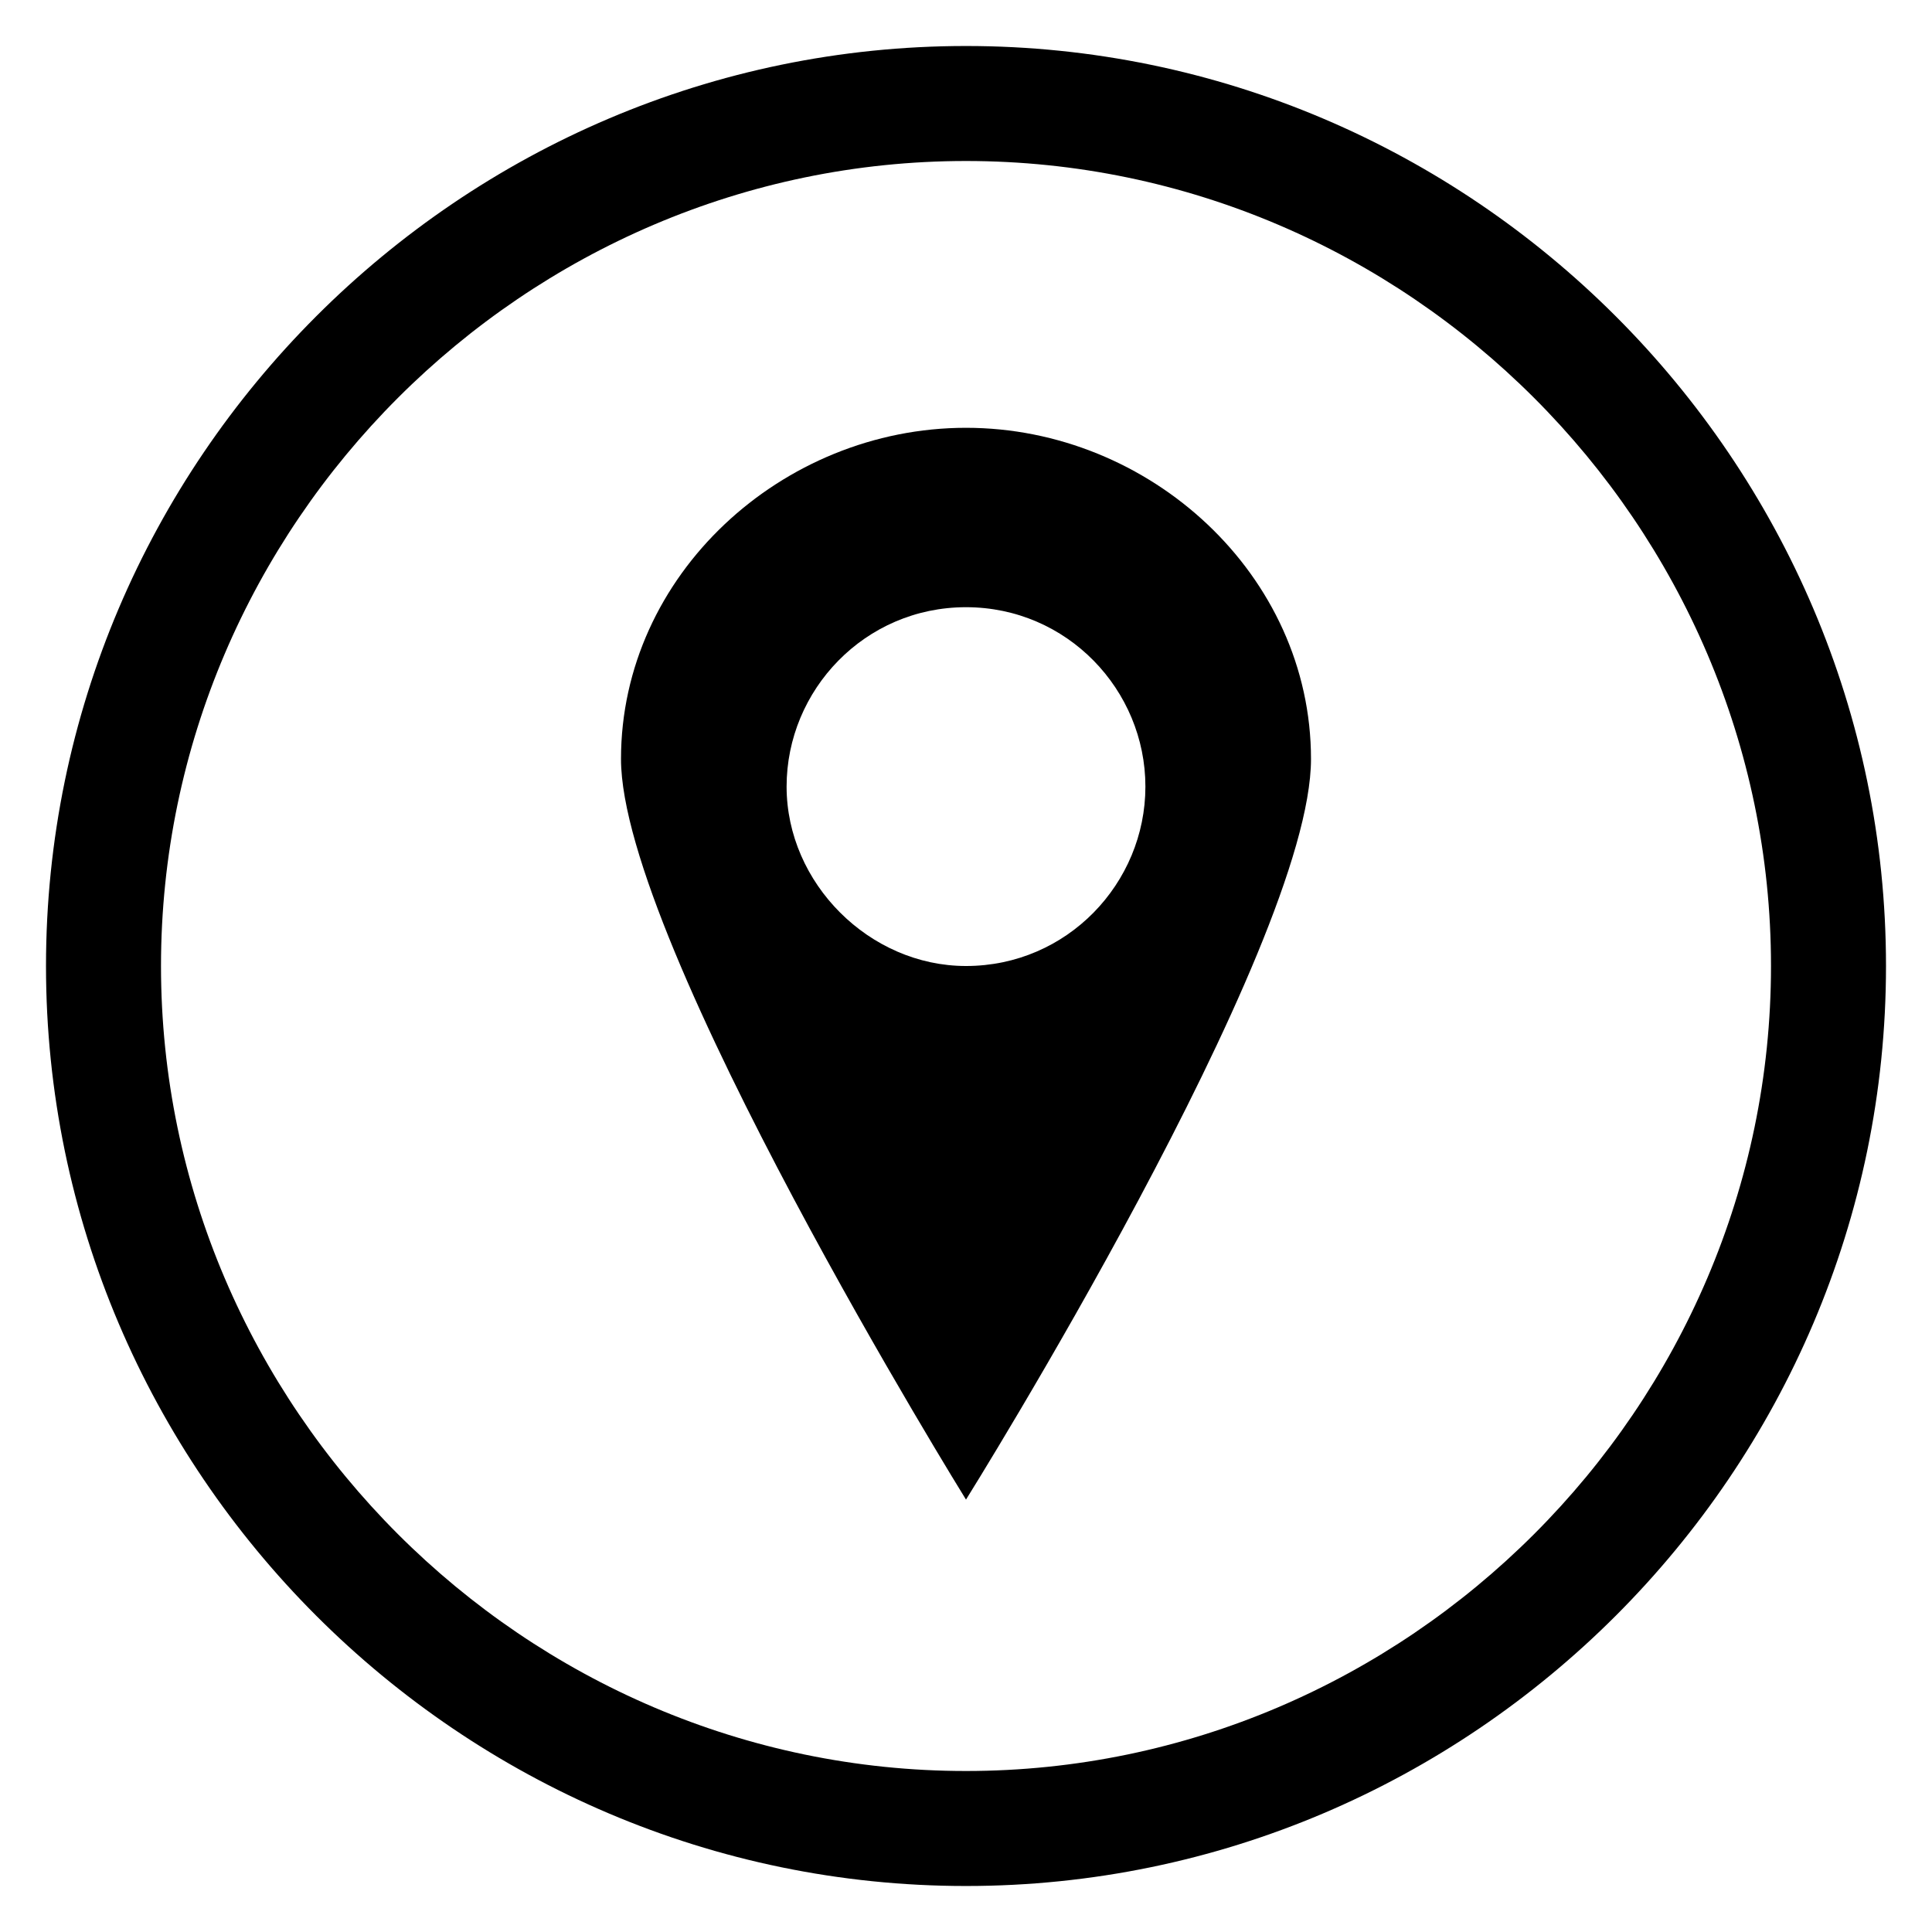
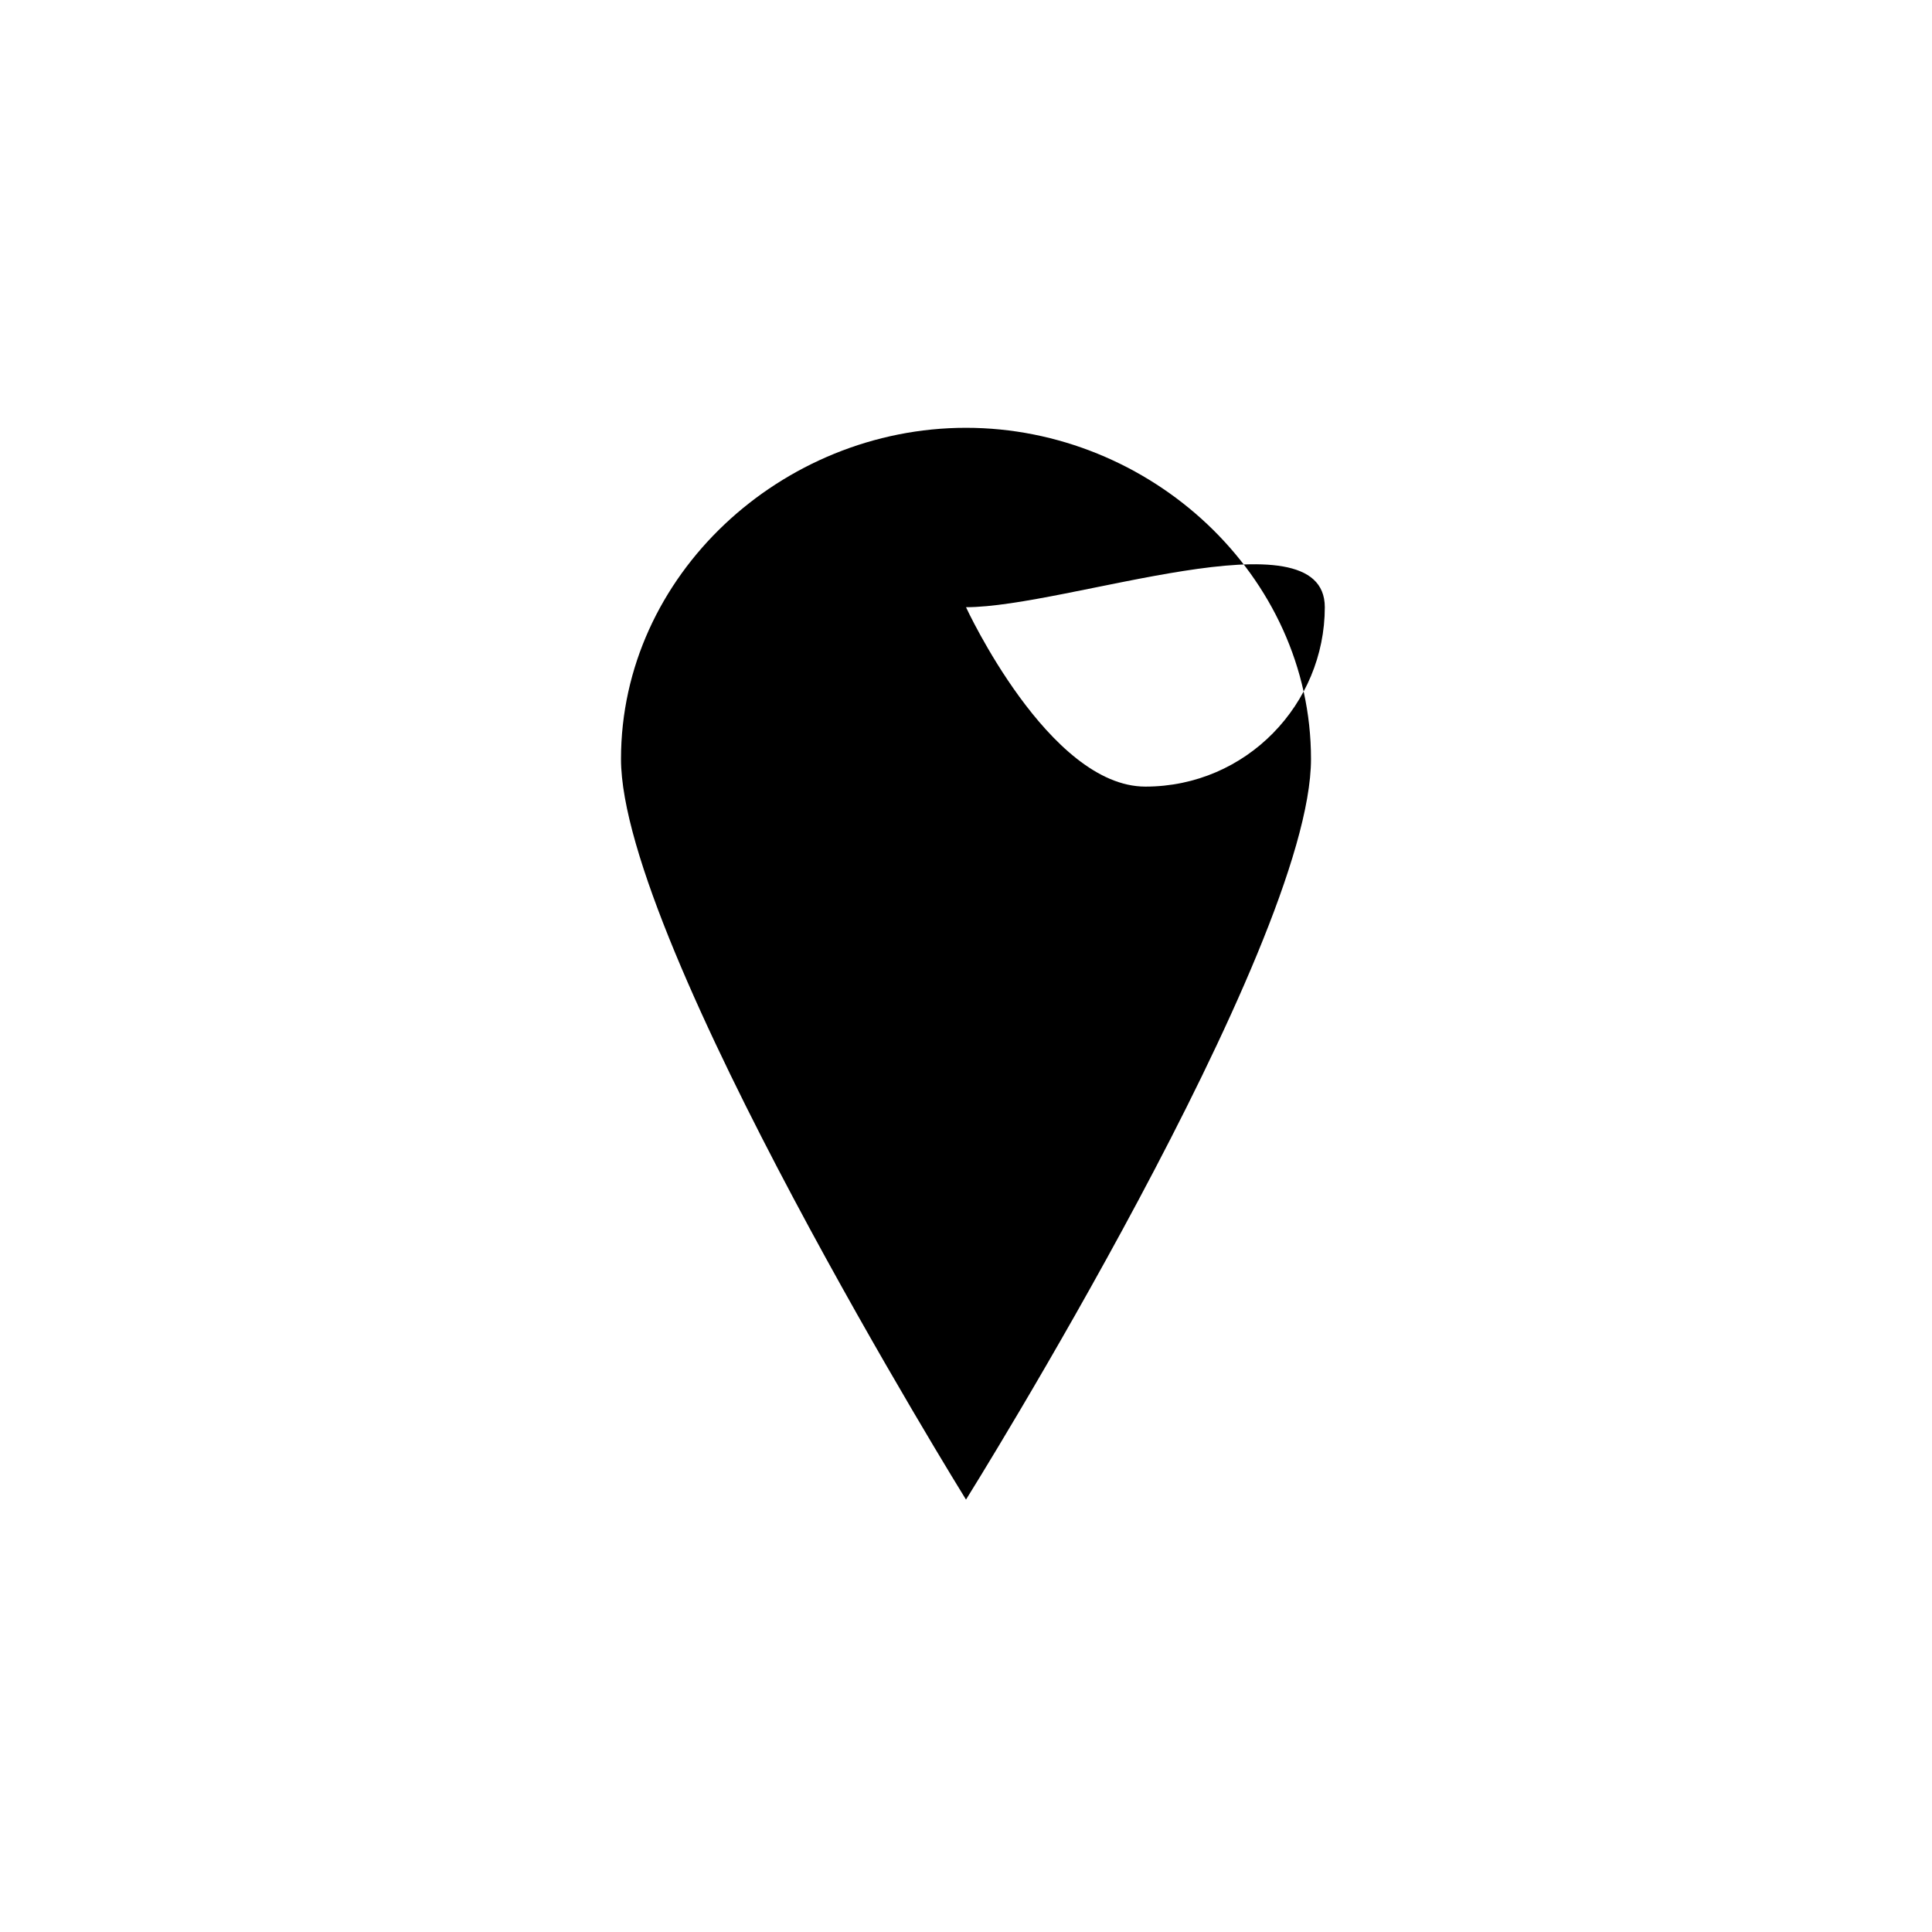
<svg xmlns="http://www.w3.org/2000/svg" version="1.1" id="Layer_1" x="0px" y="0px" viewBox="0 0 42 42" style="enable-background:new 0 0 42 42;" xml:space="preserve">
  <style type="text/css">
	.st0{fill-rule:evenodd;clip-rule:evenodd;}
</style>
  <g>
-     <path d="M21,41C10,41,1,32,1,21C1,10,10,1,21,1c11,0,20,9,20,20C41,32,32,41,21,41z M21,3.5C11.4,3.5,3.5,11.4,3.5,21   S11.4,38.5,21,38.5S38.5,30.6,38.5,21S30.6,3.5,21,3.5z" />
-     <path class="st0" d="M21,32.6c0,0-7.5-12.1-7.5-16.1c0-4,3.5-7.2,7.5-7.2c4,0,7.5,3.2,7.5,7.2C28.5,20.6,21,32.6,21,32.6z M21,13.2   c-2.2,0-3.9,1.8-3.9,3.9s1.8,3.9,3.9,3.9c2.2,0,3.9-1.8,3.9-3.9S23.2,13.2,21,13.2z" />
+     <path class="st0" d="M21,32.6c0,0-7.5-12.1-7.5-16.1c0-4,3.5-7.2,7.5-7.2c4,0,7.5,3.2,7.5,7.2C28.5,20.6,21,32.6,21,32.6z M21,13.2   s1.8,3.9,3.9,3.9c2.2,0,3.9-1.8,3.9-3.9S23.2,13.2,21,13.2z" />
  </g>
</svg>